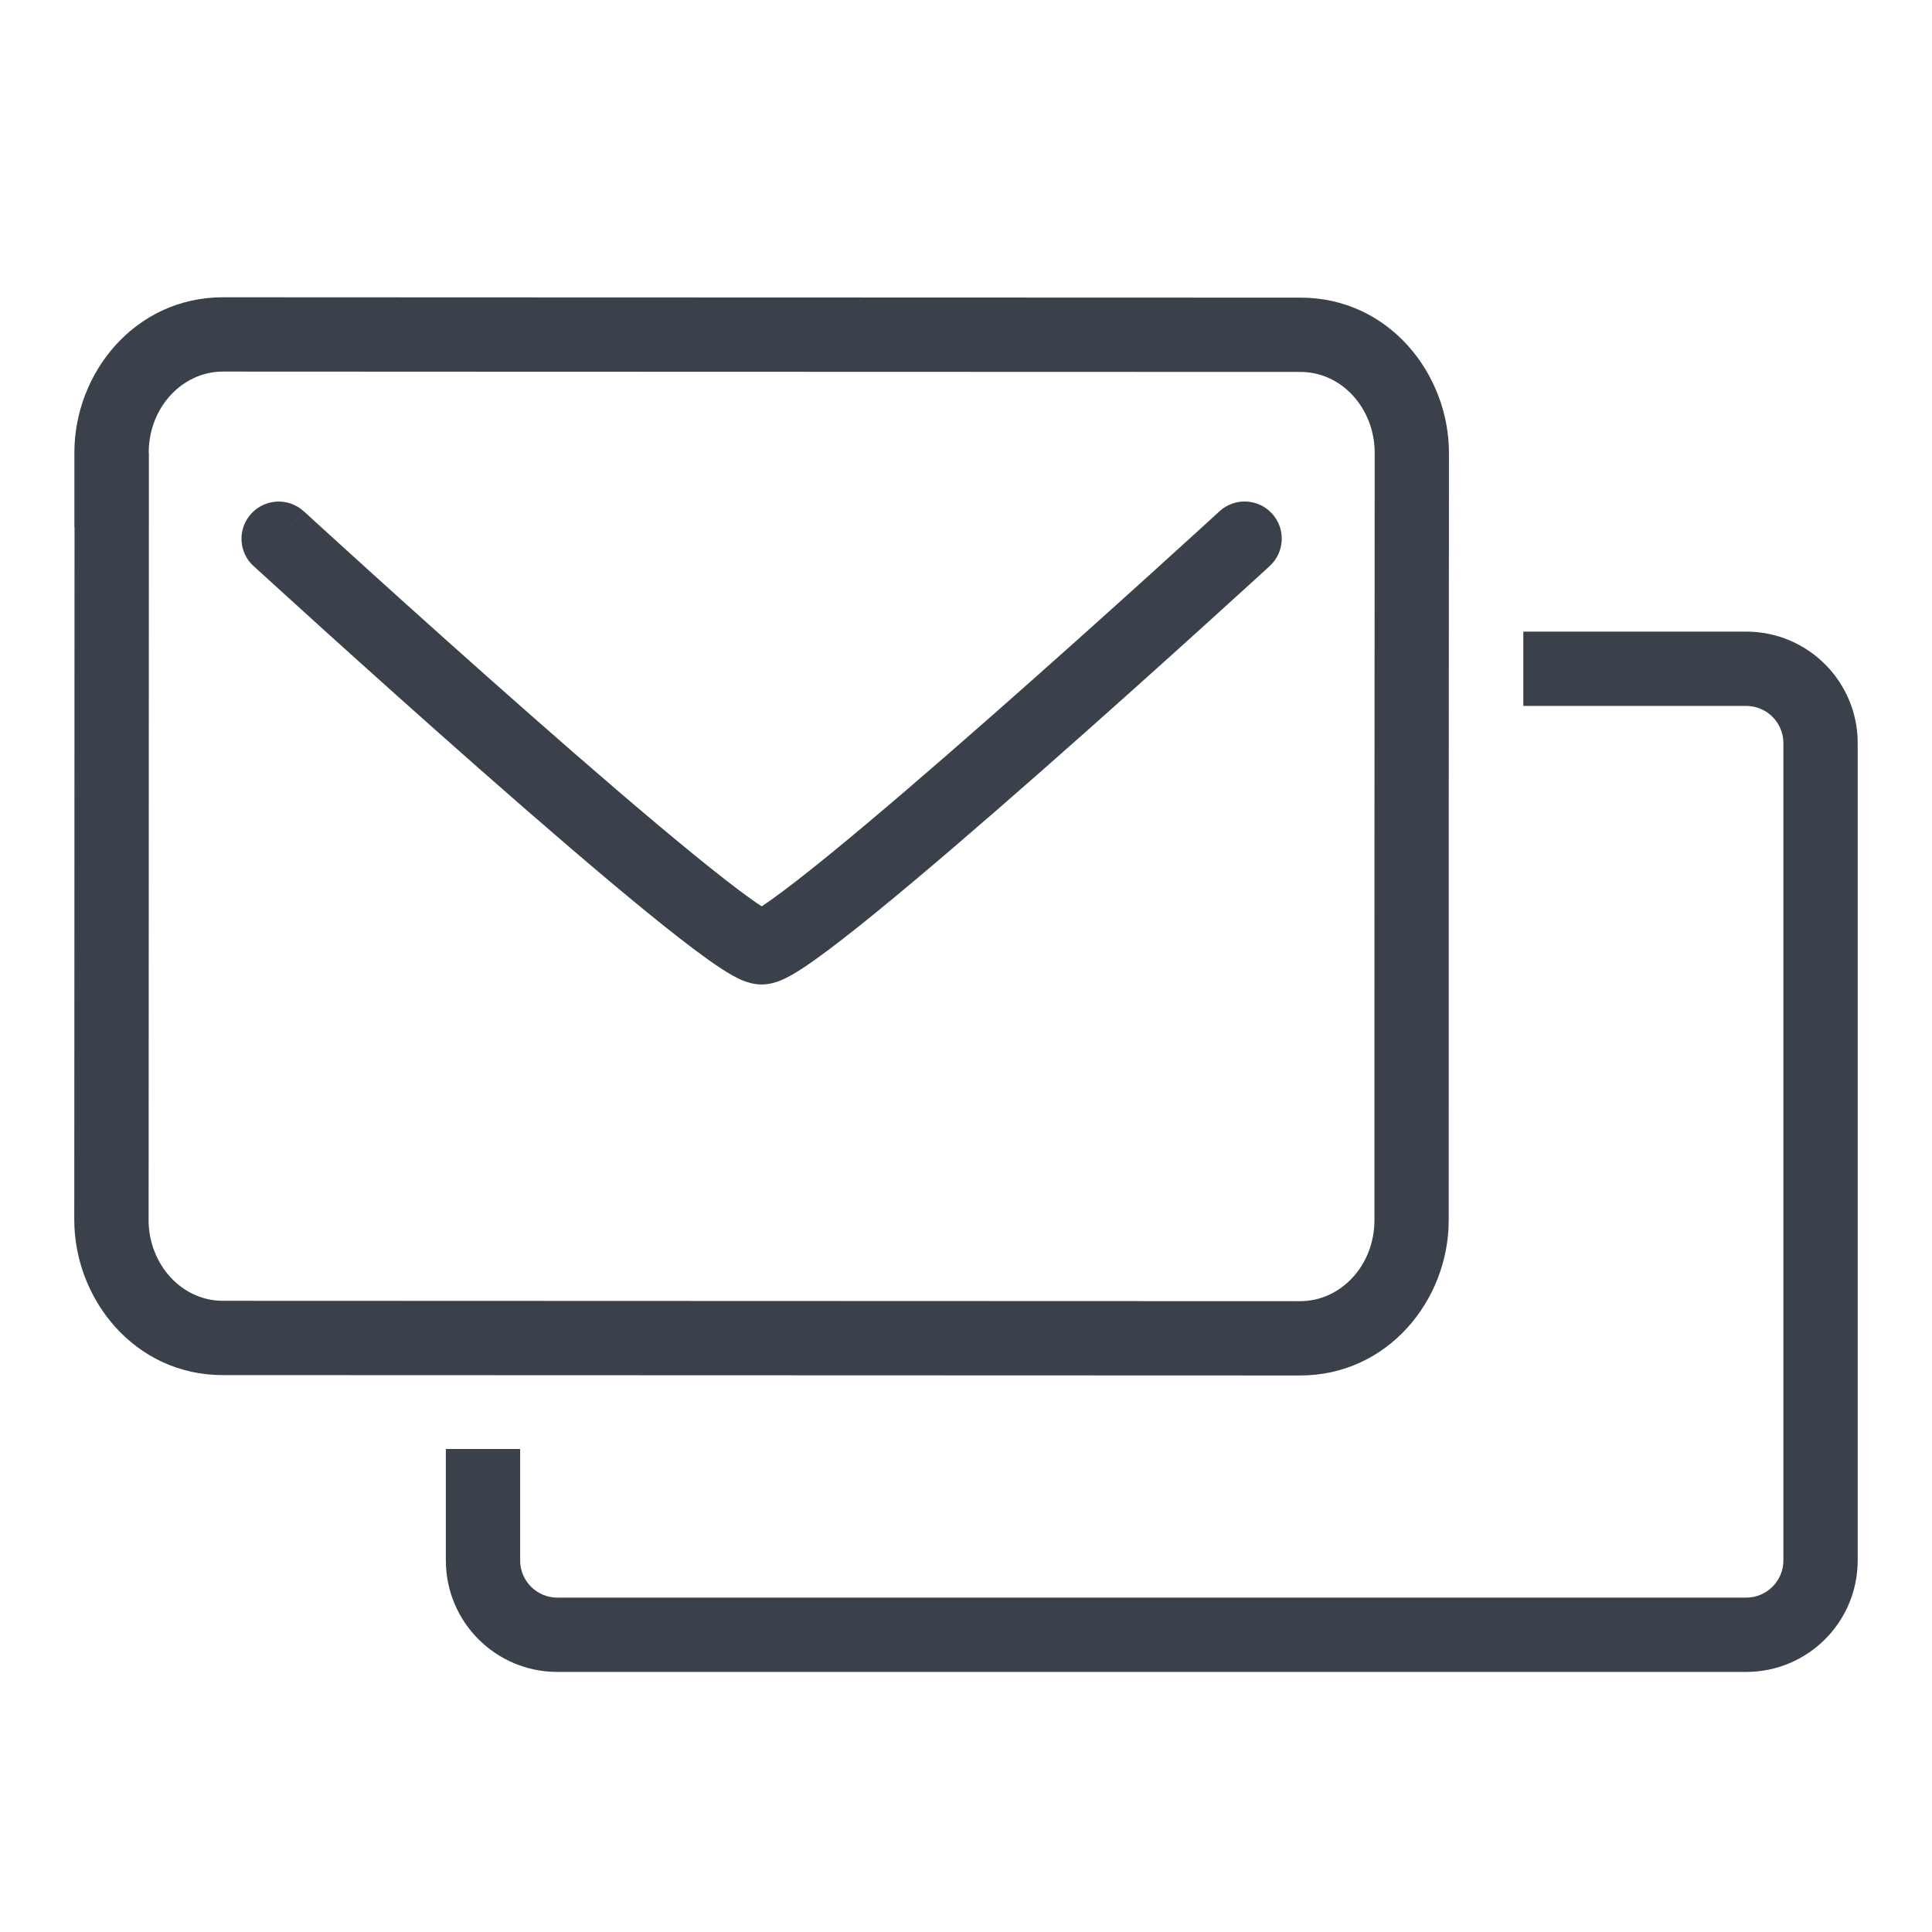
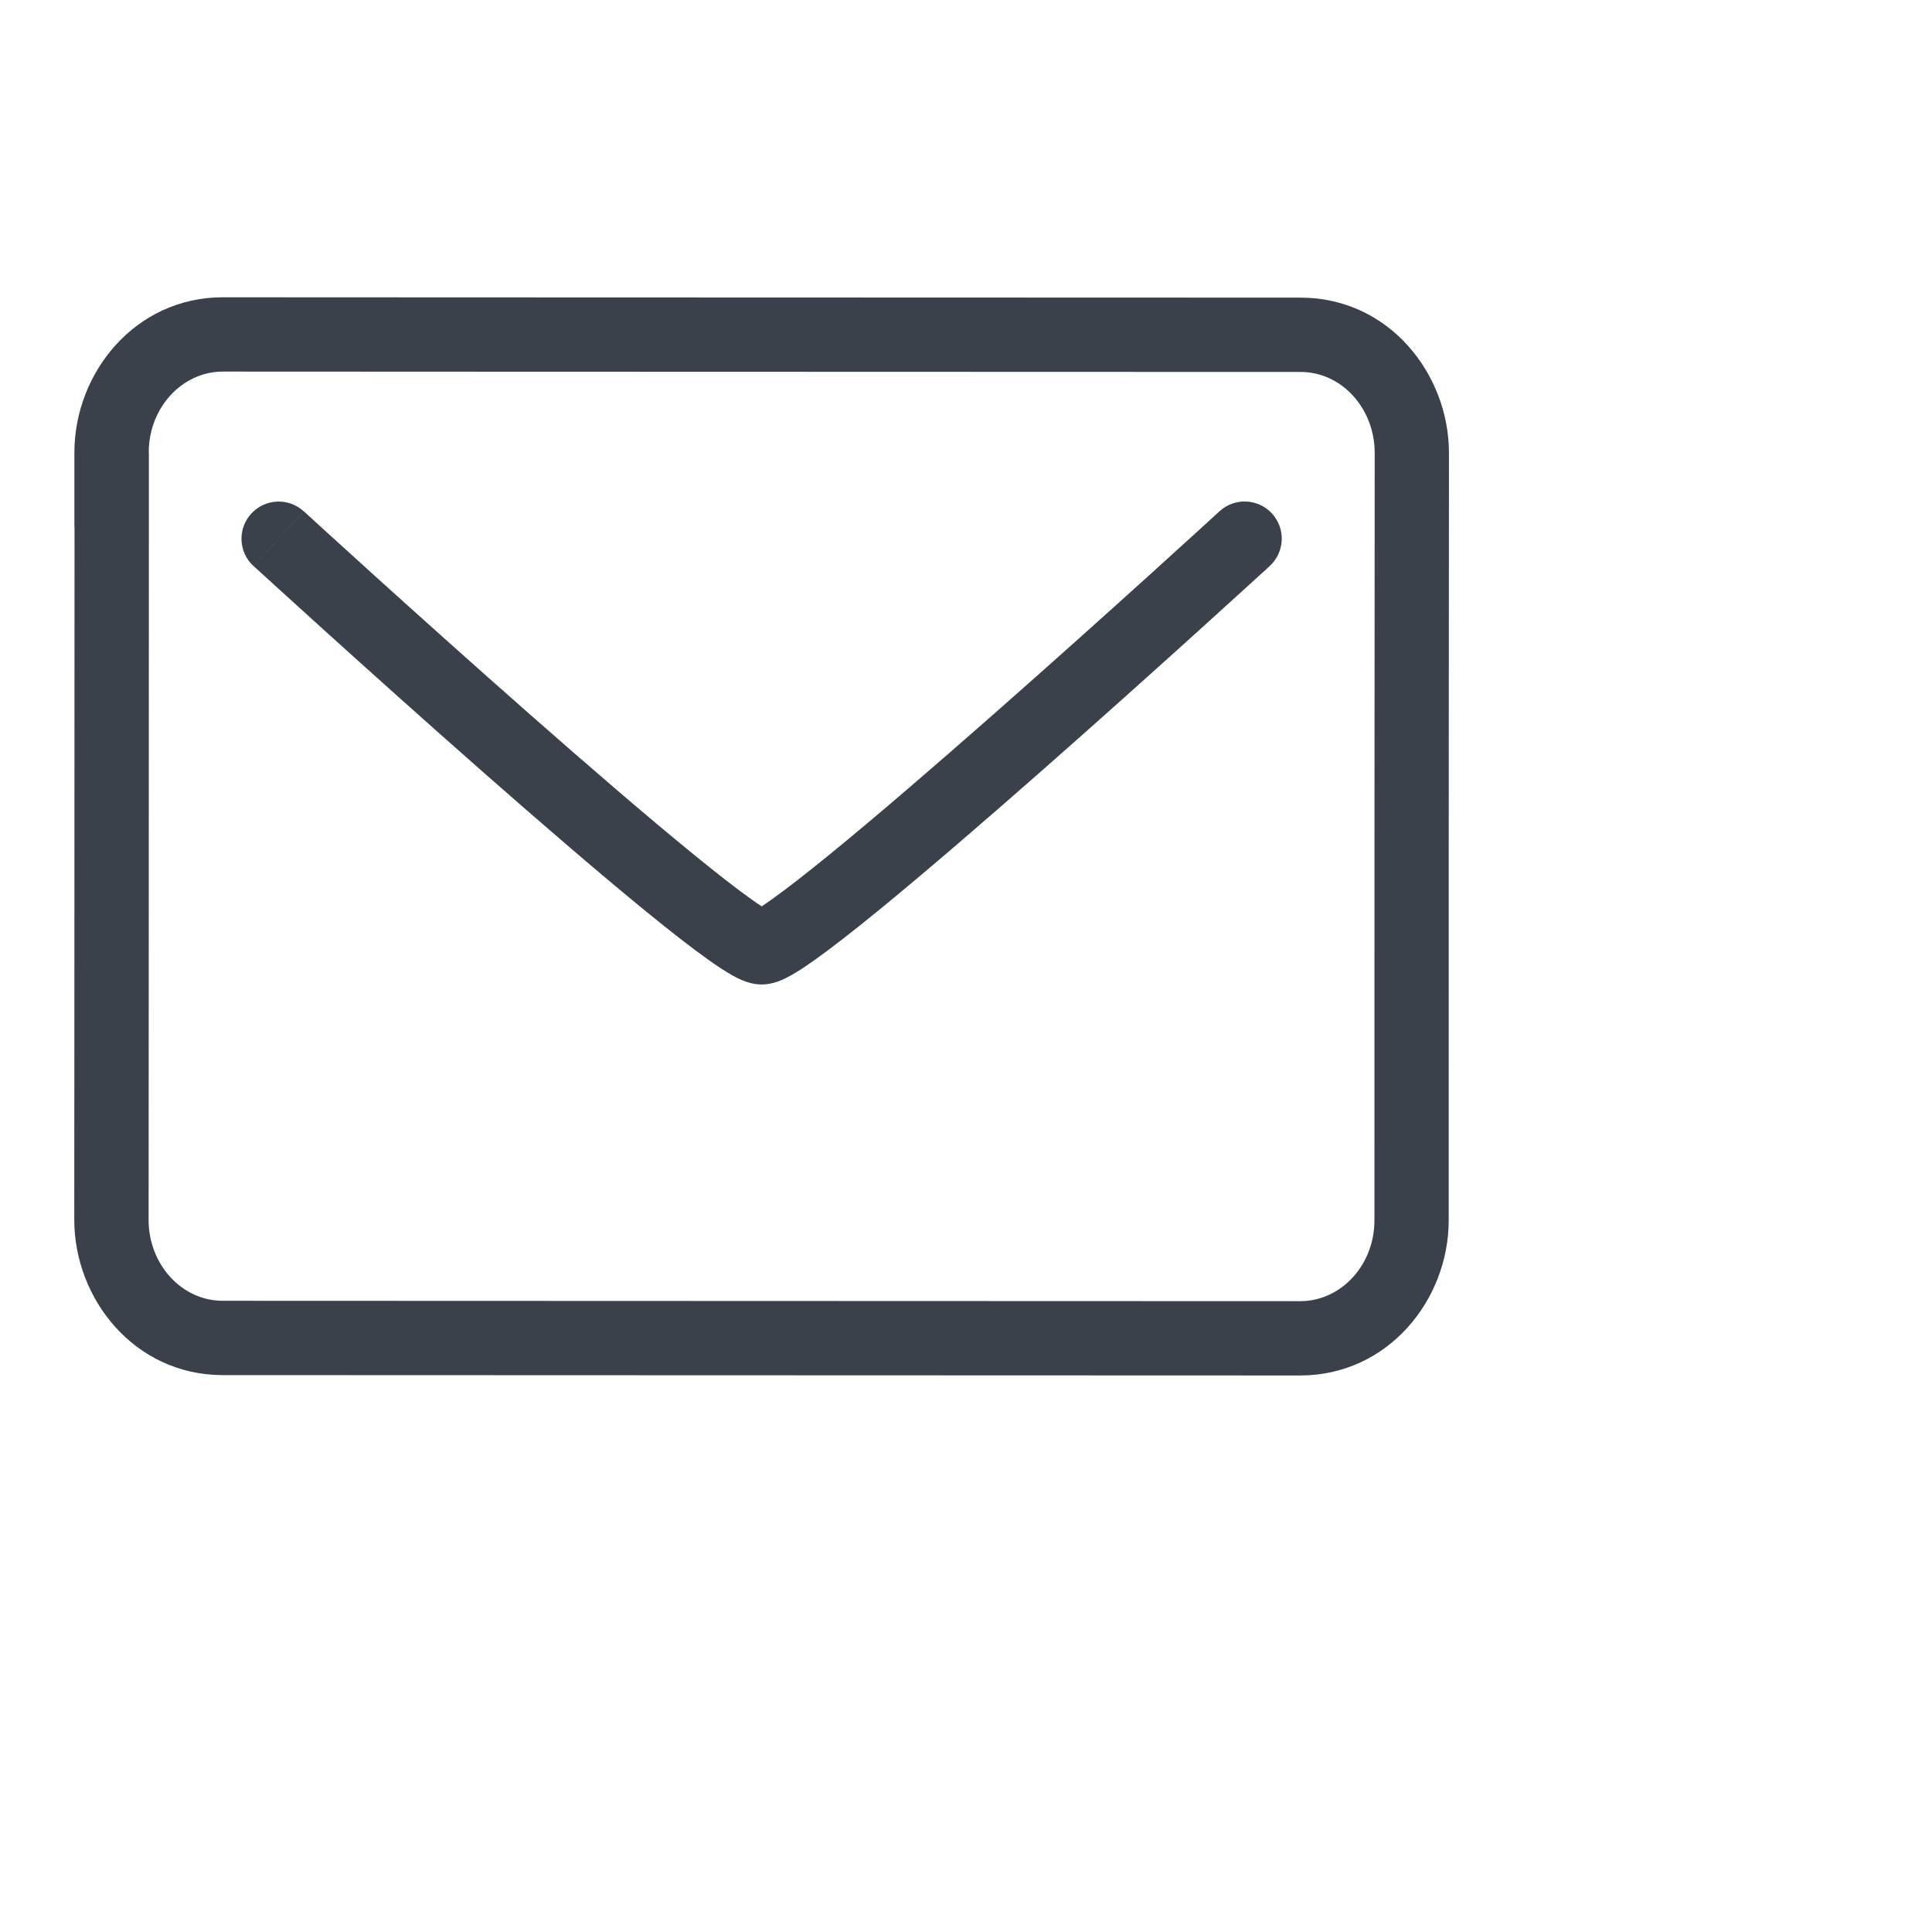
<svg xmlns="http://www.w3.org/2000/svg" fill="none" height="52" viewBox="0 0 52 52" width="52">
  <g clip-rule="evenodd" fill="#3b414a" fill-rule="evenodd">
-     <path d="m50 20c0-1.657-1.343-3-3-3h-6v2h6c.552 0 1 .448 1 1v22c0 .552-.448 1-1 1h-32c-.552 0-1-.448-1-1v-3h-2v3c0 1.657 1.343 3 3 3h32c1.657 0 3-1.343 3-3z" />
    <path d="m4 32.828c.001-2.064.002-4.218.003-6.402.002-4.096.004-8.304.004-12.246 0-.675 0-1.342 0-2h-.004c0-.049.001-.098.004-.146.051-.833.53-1.537 1.199-1.854.244-.116.513-.179.795-.179 1.733.001 4.076.002 6.704.003 7.664.003 17.761.007 22.297.007h.004c1.104 0 1.994.979 1.994 2.182-.007 6.548-.007 14.049-.007 20.651 0 1.203-.896 2.177-1.998 2.177-3.673 0-9.269-.003-14.803-.005-5.411-.002-10.762-.005-14.197-.005-1.102 0-1.996-.976-1.996-2.182zm-1.994-18.648h-.004v-2c0-2.145 1.634-4.179 3.998-4.179 1.734.001 4.077.002 6.705.003 7.664.003 17.761.007 22.296.007h.004c2.377 0 3.994 2.051 3.994 4.182v.002c-.007 6.547-.007 14.047-.007 20.649 0 2.144-1.635 4.177-3.998 4.177-3.633 0-9.146-.002-14.62-.005l-.187-0c-5.41-.002-10.759-.005-14.192-.005-2.37 0-3.996-2.043-3.996-4.182.001-2.065.002-4.219.003-6.403.002-4.096.004-8.303.004-12.245z" />
    <path d="m6.763 13.824c.373-.407 1.006-.435 1.413-.061l-.676.737-.676.737c-.407-.373-.435-1.006-.061-1.413zm13.737 10.57c-.076-.049-.164-.11-.267-.183-.397-.281-.927-.695-1.554-1.206-1.251-1.019-2.833-2.384-4.393-3.757-1.558-1.371-3.086-2.743-4.224-3.772-.569-.515-1.041-.943-1.37-1.244-.165-.15-.294-.268-.381-.348l-.134-.123c-0-0 0 0-.676.737-.676.737-.676.737-.676.737l.136.124c.088.081.218.199.384.35.331.301.805.732 1.376 1.249 1.143 1.033 2.677 2.411 4.244 3.79 1.565 1.377 3.17 2.762 4.451 3.806.638.52 1.209.966 1.66 1.286.224.159.436.299.622.405.093.052.197.106.305.149.087.035.272.103.497.103s.41-.068.497-.103c.108-.043.213-.097.305-.149.186-.105.399-.246.622-.405.451-.32 1.022-.766 1.66-1.286 1.281-1.044 2.886-2.429 4.451-3.806 1.567-1.379 3.102-2.757 4.244-3.79.571-.517 1.045-.947 1.376-1.249.165-.151.295-.269.384-.35l.135-.124c0-0.0.001-.001-.675-.738l.675.738c.407-.373.435-1.006.062-1.413s-1.006-.435-1.413-.061l.676.737c-.676-.737-.676-.737-.676-.737l-.134.123c-.088.08-.217.198-.381.348-.329.3-.801.729-1.37 1.244-1.139 1.03-2.666 2.401-4.224 3.772-1.56 1.373-3.142 2.738-4.393 3.757-.627.511-1.158.924-1.554 1.206-.102.073-.191.133-.267.183z" />
  </g>
</svg>